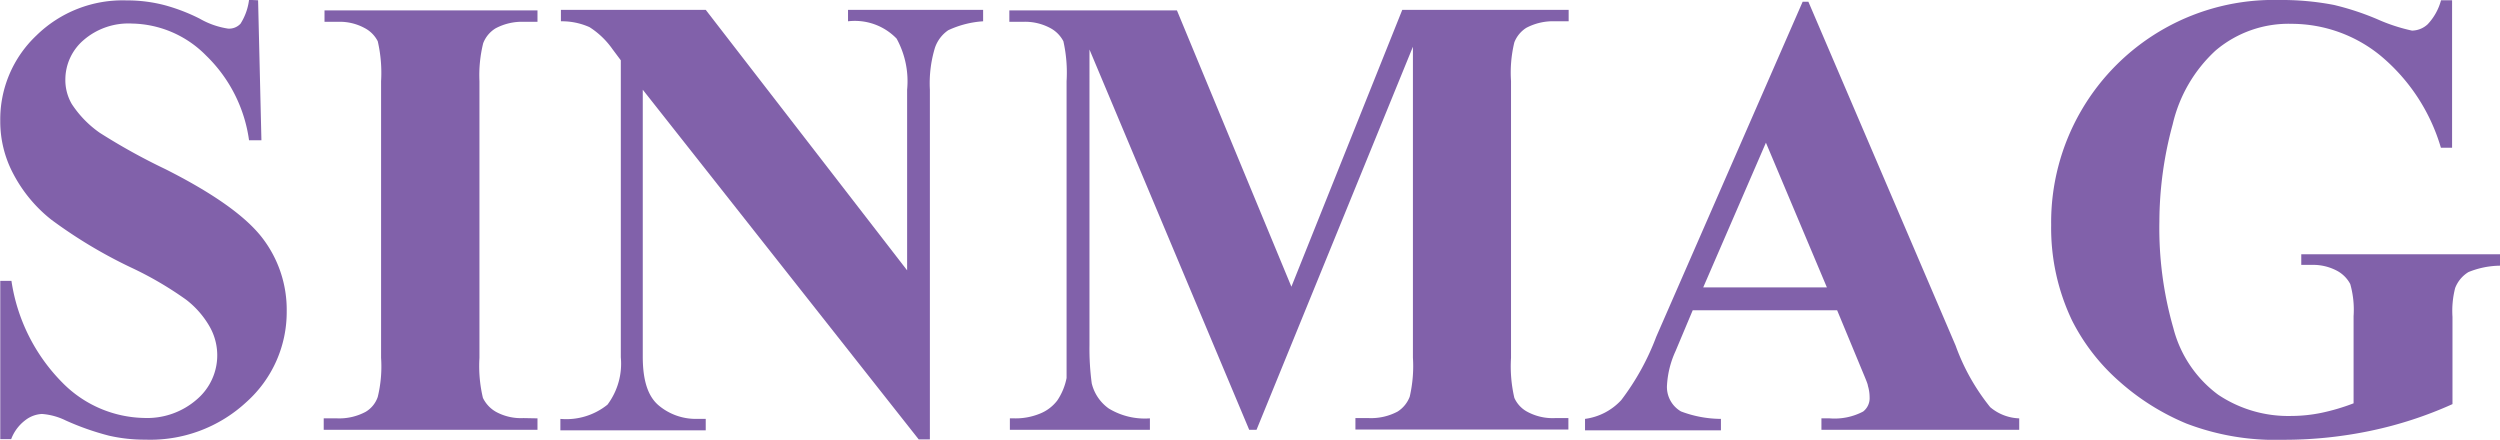
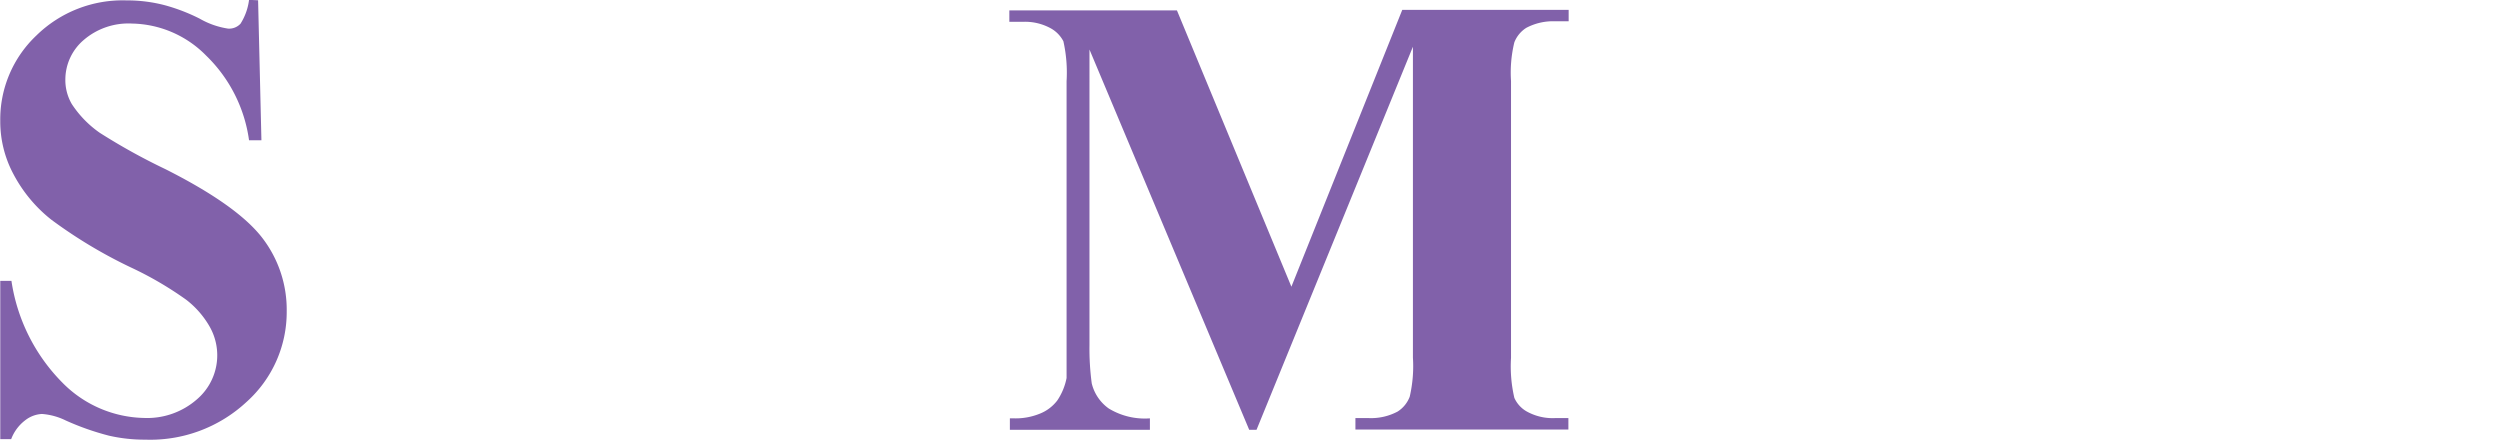
<svg xmlns="http://www.w3.org/2000/svg" id="Capa_1" data-name="Capa 1" viewBox="0 0 187.82 33.04">
  <defs>
    <style>.cls-1{fill:#8161aa;}</style>
  </defs>
  <path class="cls-1" d="M37.37,39.92l.25,10.52h-.93a10.92,10.92,0,0,0-3.23-6.37,8,8,0,0,0-5.56-2.4,5.15,5.15,0,0,0-3.66,1.26,3.91,3.91,0,0,0-1.35,2.92,3.58,3.58,0,0,0,.48,1.86,7.9,7.9,0,0,0,2.11,2.17,46.39,46.39,0,0,0,4.91,2.72q5.38,2.71,7.27,5.14a8.84,8.84,0,0,1,1.86,5.54,9.06,9.06,0,0,1-3,6.8,10.62,10.62,0,0,1-7.62,2.85,12,12,0,0,1-2.74-.3,20.08,20.08,0,0,1-3.24-1.14A4.84,4.84,0,0,0,21.13,71a2.22,2.22,0,0,0-1.25.47,3.19,3.19,0,0,0-1.06,1.42H18V61h.84a13.71,13.71,0,0,0,3.84,7.66,8.84,8.84,0,0,0,6.12,2.64,5.67,5.67,0,0,0,4-1.42,4.35,4.35,0,0,0,.92-5.46,6.8,6.8,0,0,0-1.75-2A26.24,26.24,0,0,0,27.83,60a35.89,35.89,0,0,1-6-3.6A10.72,10.72,0,0,1,19,53a8.37,8.37,0,0,1-1-4,8.67,8.67,0,0,1,2.7-6.42,9.26,9.26,0,0,1,6.79-2.65,11.14,11.14,0,0,1,2.9.37,13.9,13.9,0,0,1,2.59,1,6.09,6.09,0,0,0,2.14.75,1.17,1.17,0,0,0,.93-.37,4.32,4.32,0,0,0,.64-1.79Z" transform="translate(-17.98 -39.9)" />
-   <path class="cls-1" d="M58.36,71.33v.86H42.3v-.86h1a4.2,4.2,0,0,0,2.15-.49,2.08,2.08,0,0,0,.91-1.12,9.67,9.67,0,0,0,.25-2.93V46a10.58,10.58,0,0,0-.25-3,2.29,2.29,0,0,0-1-1,3.89,3.89,0,0,0-2-.46h-1v-.86H58.36v.86h-1a4.2,4.2,0,0,0-2.15.49,2.25,2.25,0,0,0-.93,1.12A10,10,0,0,0,54,46V66.79a10.3,10.3,0,0,0,.26,3,2.4,2.4,0,0,0,1,1.06,3.92,3.92,0,0,0,2.05.46Z" transform="translate(-17.98 -39.9)" />
-   <path class="cls-1" d="M71,40.64,86.13,60.21V46.64a6.64,6.64,0,0,0-.79-3.84,4.36,4.36,0,0,0-3.65-1.3v-.86H91.84v.86a7.31,7.31,0,0,0-2.62.67,2.62,2.62,0,0,0-1,1.32,9.18,9.18,0,0,0-.38,3.15V72.91H87L66.27,46.64V66.7c0,1.81.4,3,1.21,3.67a4.32,4.32,0,0,0,2.77,1H71v.86H60.08v-.86a4.93,4.93,0,0,0,3.54-1.07,5.14,5.14,0,0,0,1-3.56V44.43L64,43.6a6.14,6.14,0,0,0-1.73-1.66,5.06,5.06,0,0,0-2.15-.44v-.86Z" transform="translate(-17.98 -39.9)" />
  <path class="cls-1" d="M115,61.44l8.33-20.8h12.5v.86h-1a4.29,4.29,0,0,0-2.18.49,2.26,2.26,0,0,0-.9,1.09,9.64,9.64,0,0,0-.25,2.91v20.8a10.44,10.44,0,0,0,.25,3,2.2,2.2,0,0,0,1,1.06,4,4,0,0,0,2.06.46h1v.86h-16v-.86h1a4.25,4.25,0,0,0,2.17-.49,2.27,2.27,0,0,0,.91-1.12,10.18,10.18,0,0,0,.24-2.93V43.41L112.38,72.19h-.55l-12-28.57V65.84A19.66,19.66,0,0,0,100,68.7a3.25,3.25,0,0,0,1.28,1.89,5.21,5.21,0,0,0,3.09.74v.86H93.85v-.86h.32a4.79,4.79,0,0,0,1.9-.34,3.07,3.07,0,0,0,1.34-1,4.6,4.6,0,0,0,.7-1.69c0-.17,0-1,0-2.38V46a10.77,10.77,0,0,0-.24-3,2.35,2.35,0,0,0-1-1,4,4,0,0,0-2.06-.46h-1v-.86H106.4Z" transform="translate(-17.98 -39.9)" />
-   <path class="cls-1" d="M156,63.21H145.15l-1.29,3.07a7.06,7.06,0,0,0-.64,2.53,2.12,2.12,0,0,0,1.05,2,8.59,8.59,0,0,0,3,.56v.86H137.06v-.86a4.5,4.5,0,0,0,2.72-1.41,18.71,18.71,0,0,0,2.63-4.76l11-25.17h.43L164.9,65.86a16,16,0,0,0,2.6,4.63,3.55,3.55,0,0,0,2.18.84v.86H154.82v-.86h.61a4.61,4.61,0,0,0,2.52-.51,1.26,1.26,0,0,0,.49-1.07,3,3,0,0,0-.13-.87c0-.14-.26-.72-.68-1.74Zm-.77-1.72-4.58-10.87-4.71,10.87Z" transform="translate(-17.98 -39.9)" />
-   <path class="cls-1" d="M202.2,39.92V51h-.84a14.18,14.18,0,0,0-4.55-6.93,10.57,10.57,0,0,0-6.64-2.38,8.47,8.47,0,0,0-5.73,2,10.85,10.85,0,0,0-3.23,5.55,28,28,0,0,0-1,7.31,27.15,27.15,0,0,0,1.05,8,9,9,0,0,0,3.36,5,9.46,9.46,0,0,0,5.51,1.6,11.33,11.33,0,0,0,2.28-.24,15.67,15.67,0,0,0,2.39-.71V63.65a7.09,7.09,0,0,0-.25-2.41,2.41,2.41,0,0,0-1-1,3.83,3.83,0,0,0-1.89-.44h-.79V59H205.8v.86a6.48,6.48,0,0,0-2.37.48,2.42,2.42,0,0,0-1,1.2,6.92,6.92,0,0,0-.2,2.16v6.56a29.62,29.62,0,0,1-6.13,2,31.71,31.71,0,0,1-6.6.68,18.66,18.66,0,0,1-7.26-1.22,17.88,17.88,0,0,1-5.09-3.21A15.21,15.21,0,0,1,173.66,64a16.09,16.09,0,0,1-1.58-7.19A16.71,16.71,0,0,1,189.2,39.9a20.68,20.68,0,0,1,4.12.37,20.4,20.4,0,0,1,3.23,1.06,13.29,13.29,0,0,0,2.64.87,1.77,1.77,0,0,0,1.18-.48,4.24,4.24,0,0,0,1-1.8Z" transform="translate(-17.98 -39.9)" />
</svg>